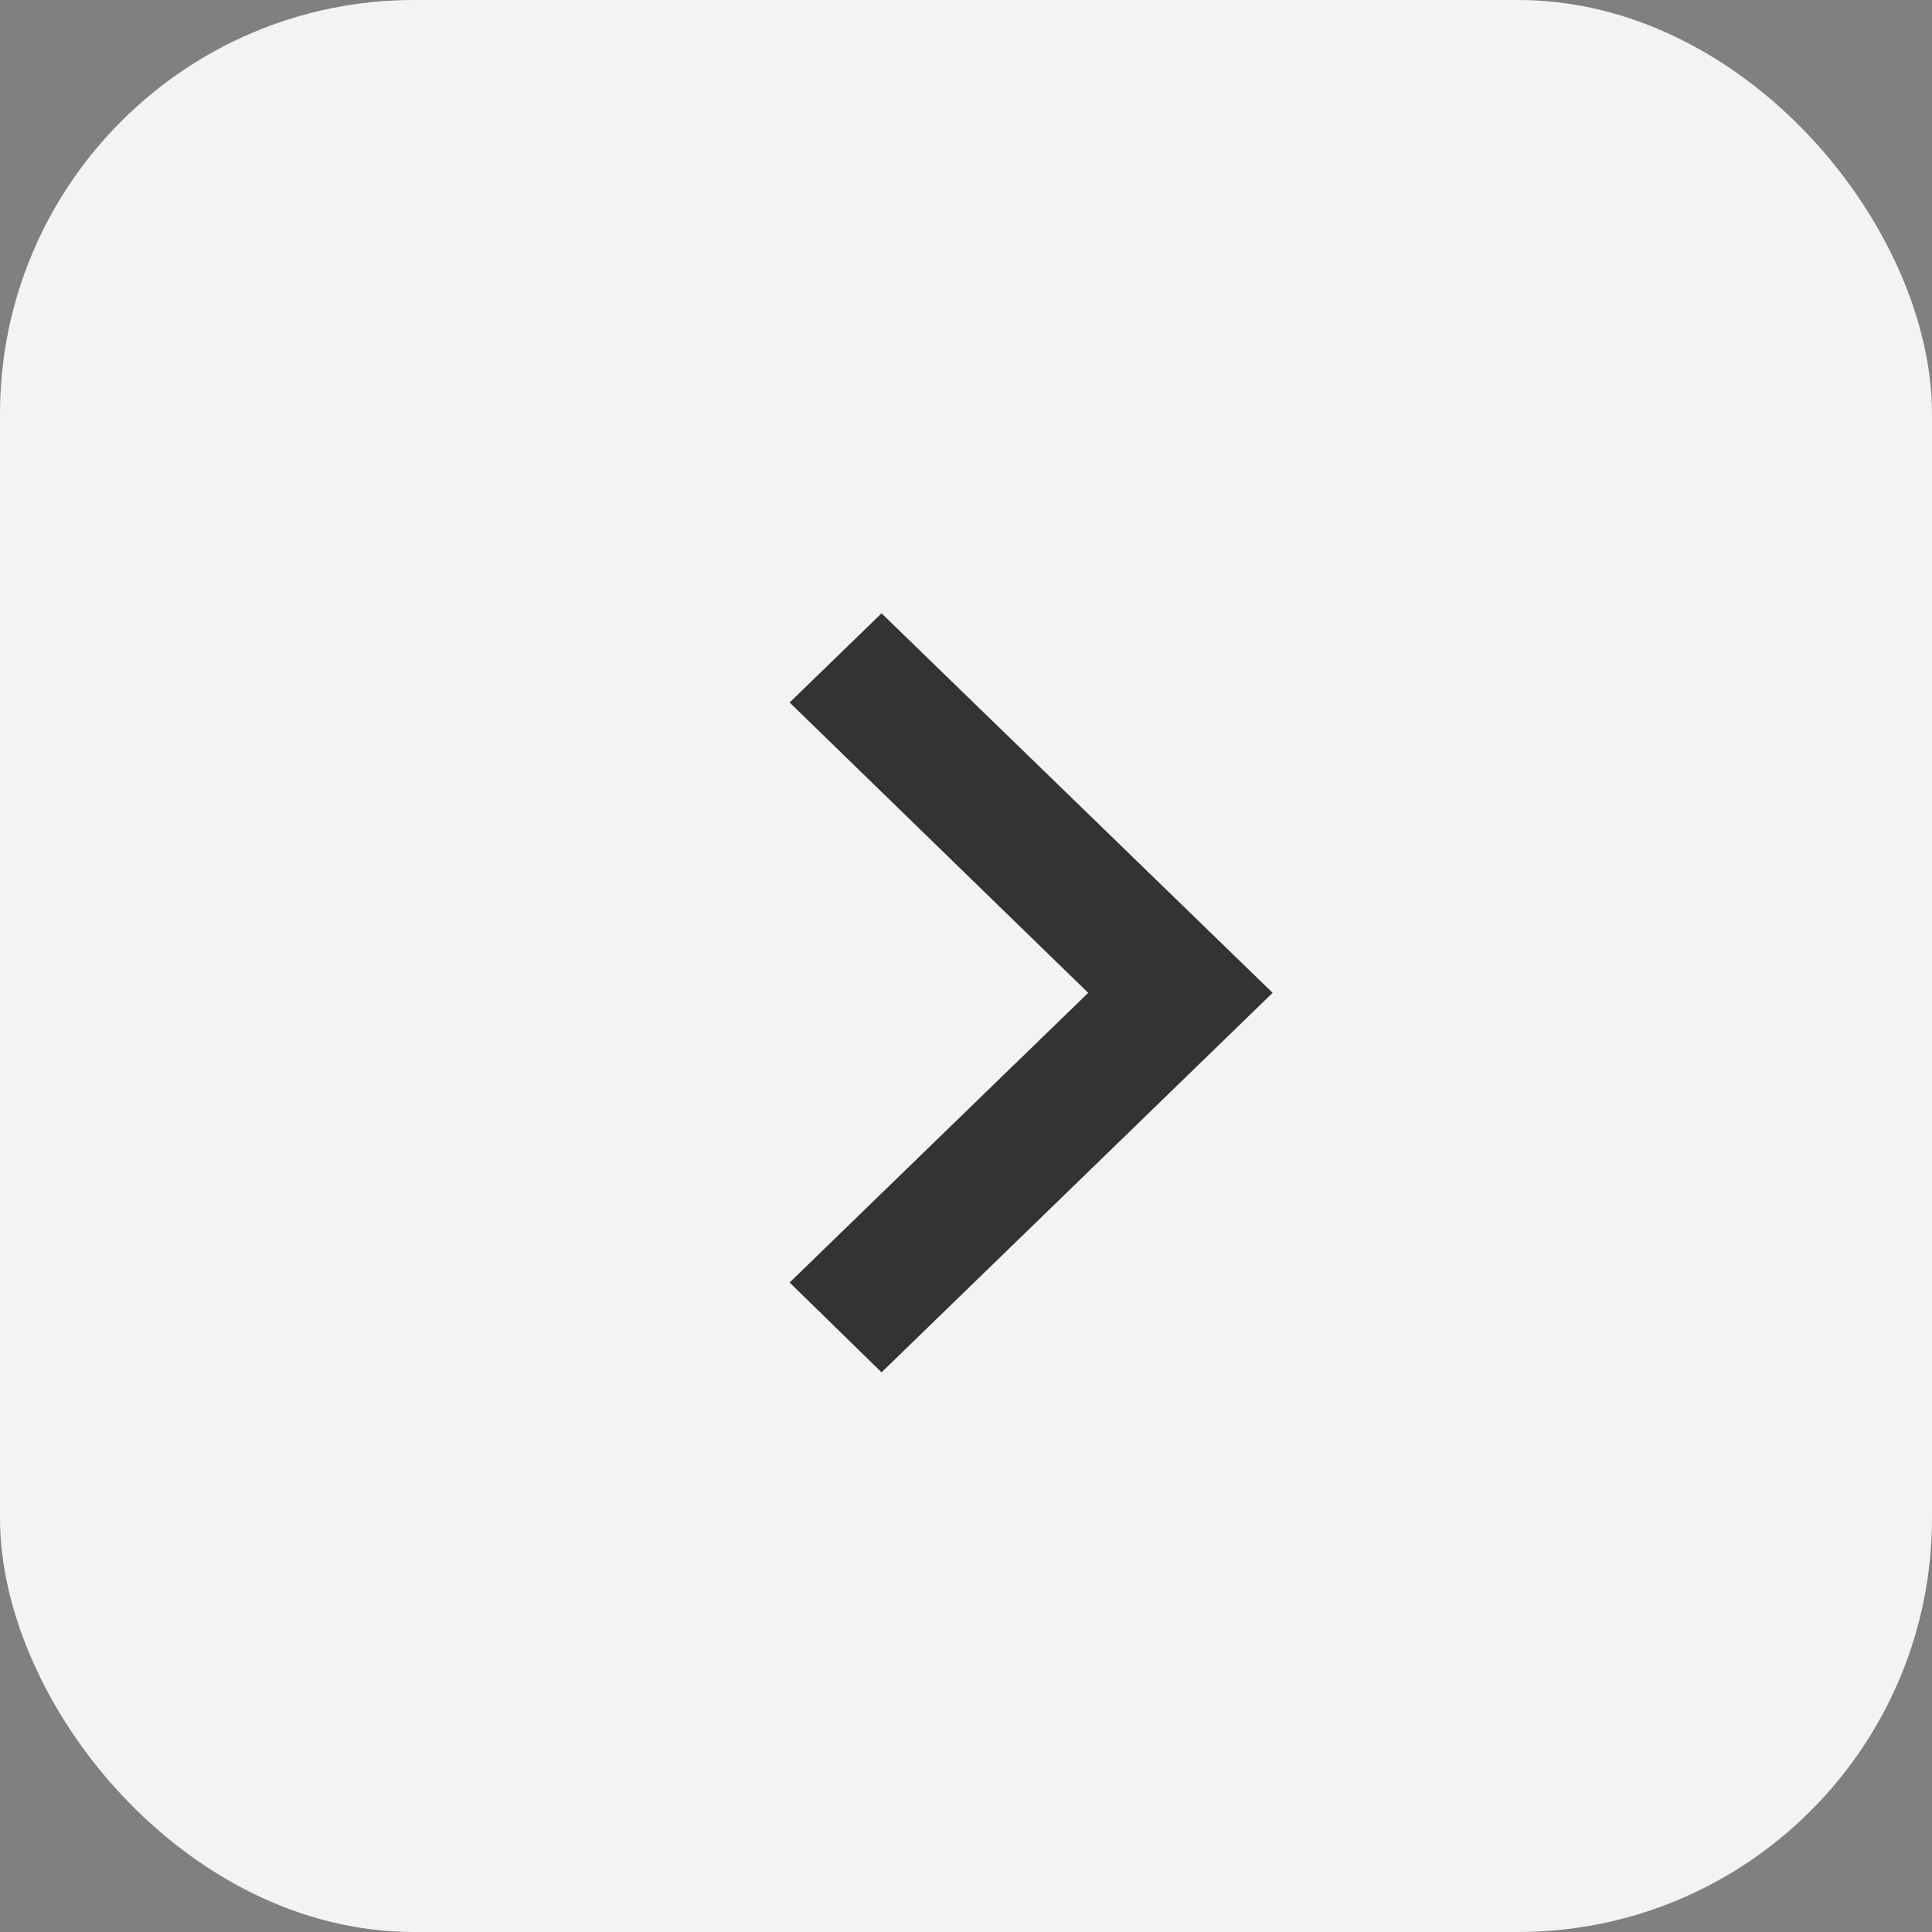
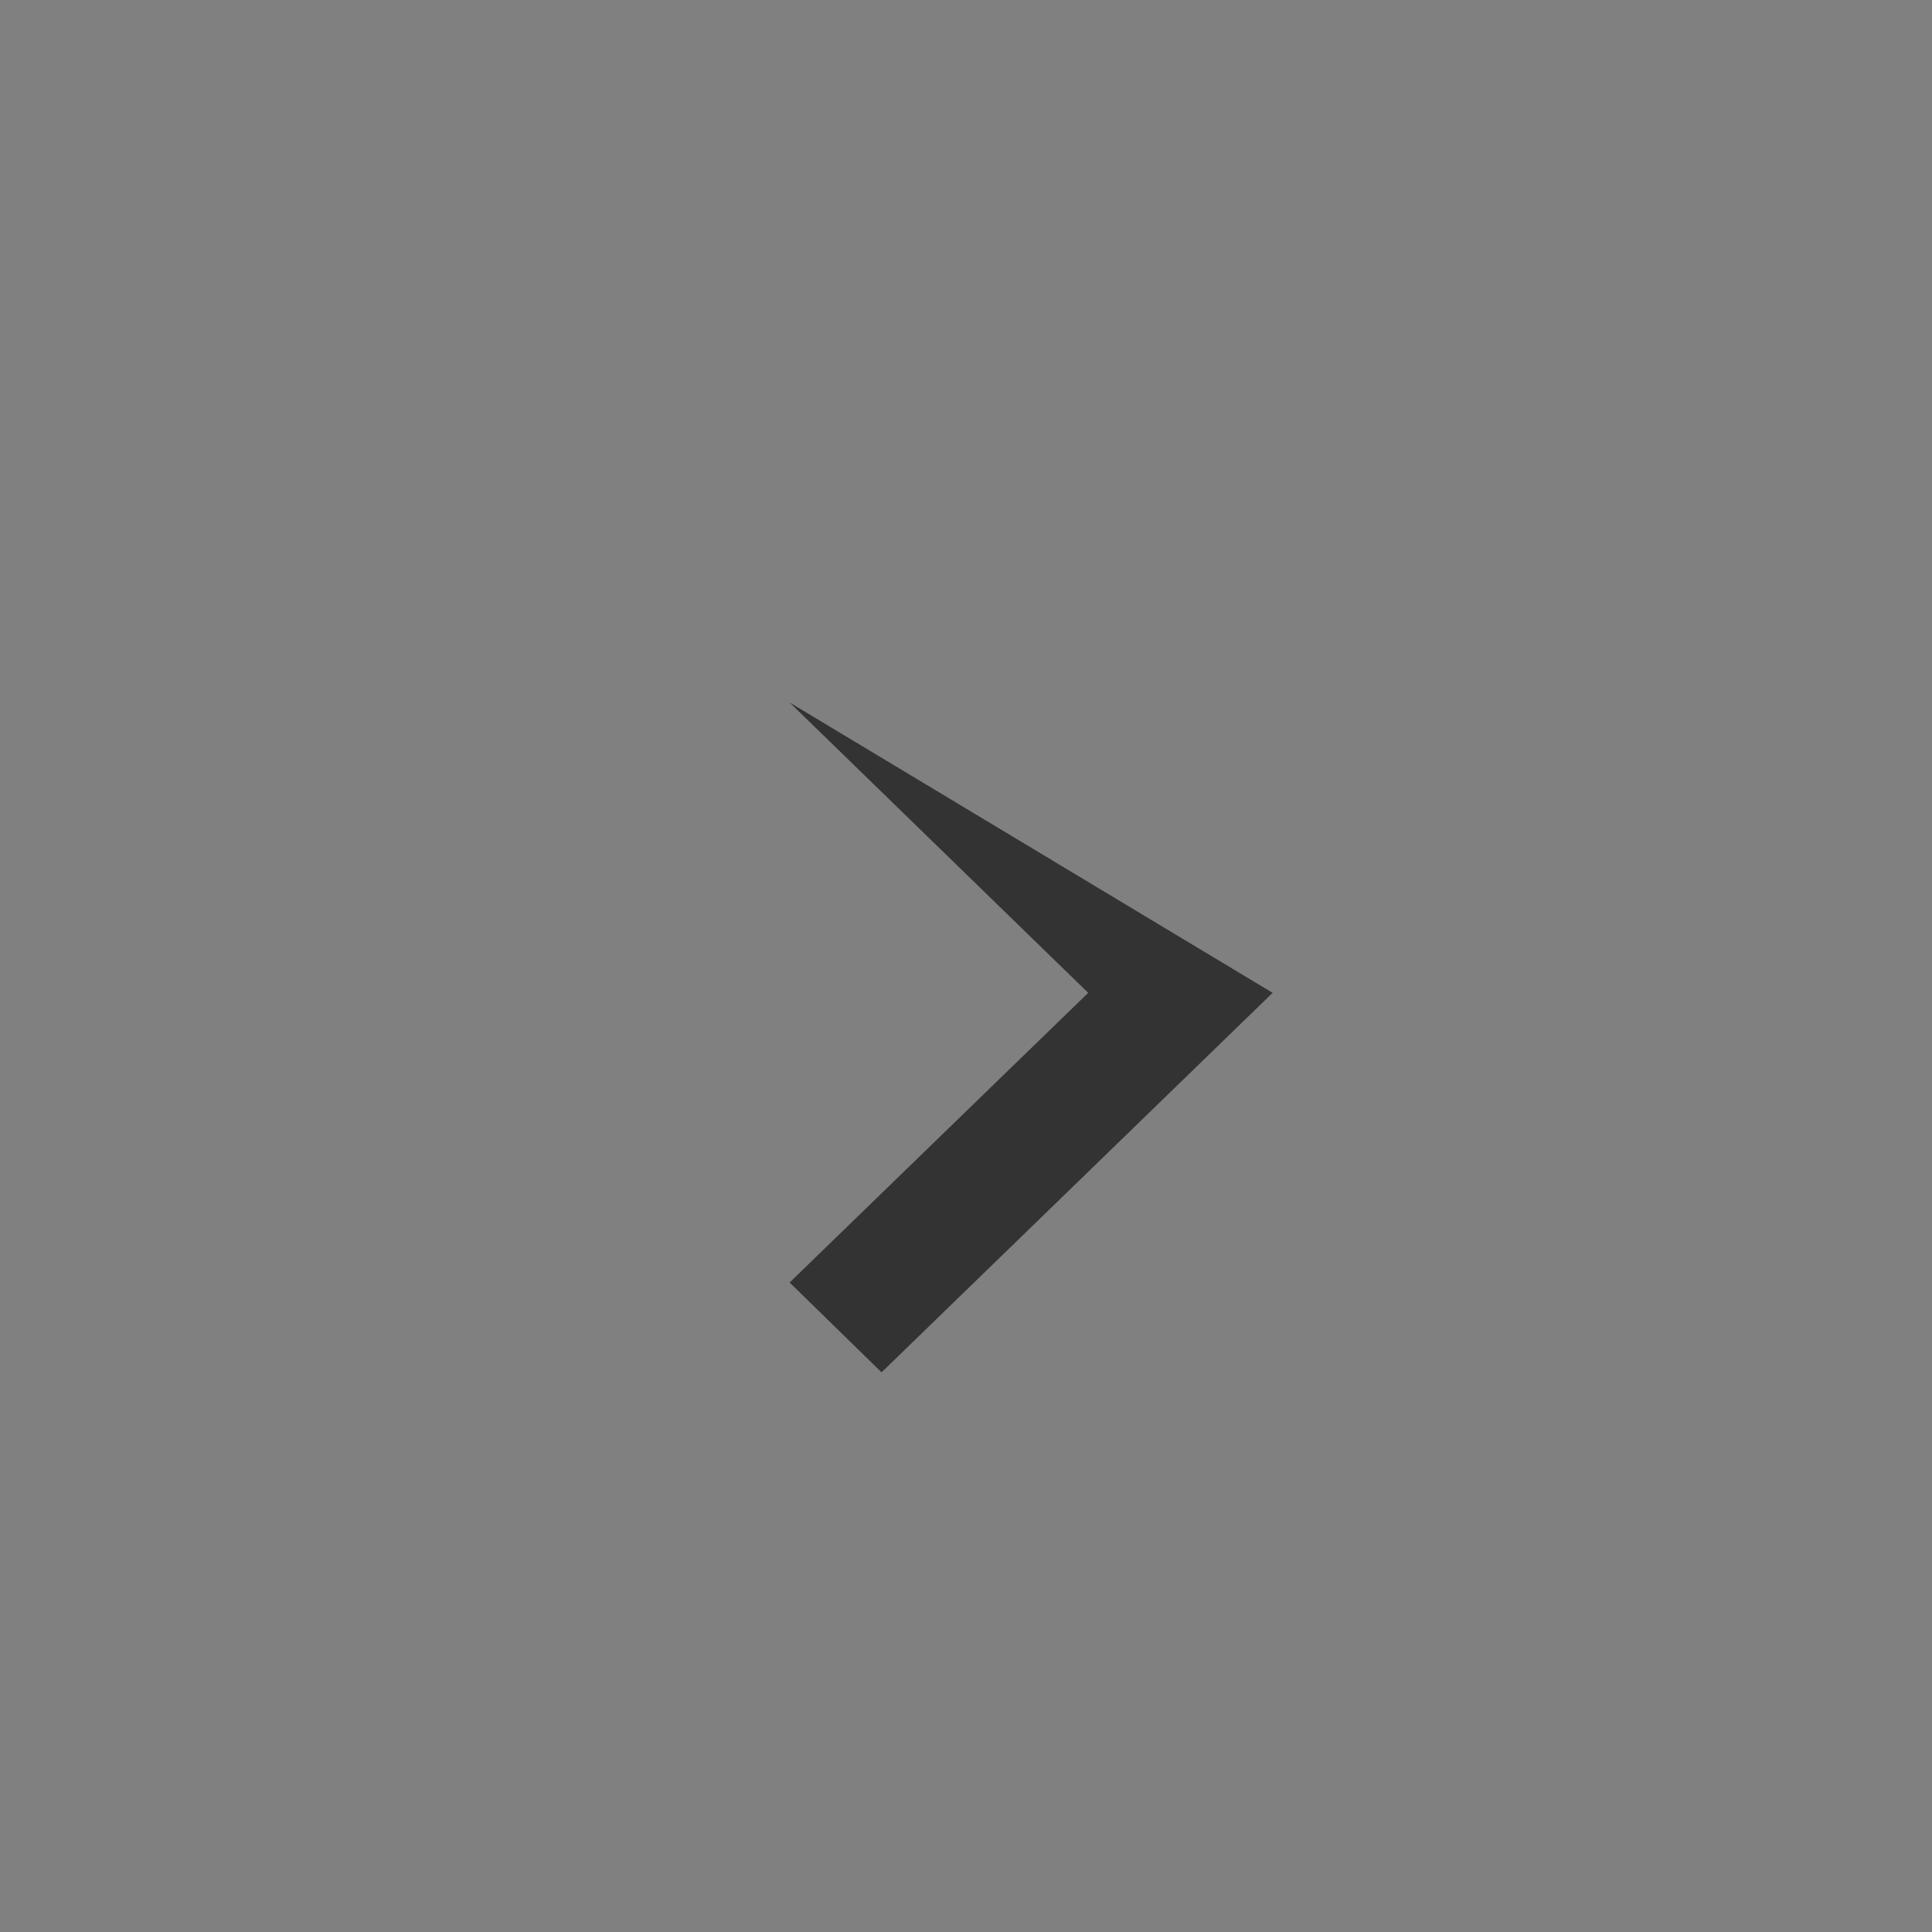
<svg xmlns="http://www.w3.org/2000/svg" width="28" height="28" viewBox="0 0 28 28" fill="none">
  <rect x="0" y="0" width="28" height="28" fill="#808080" stroke="none" />
-   <rect x="28" y="28" width="28" height="28" rx="6" transform="rotate(-180 28 28)" fill="rgba(255, 255, 255, 0.9)" />
-   <path d="M11.444 18.587L15.771 14.389L11.444 10.181L12.776 8.889L18.444 14.389L12.776 19.889L11.444 18.587Z" fill="#333333" />
+   <path d="M11.444 18.587L15.771 14.389L11.444 10.181L18.444 14.389L12.776 19.889L11.444 18.587Z" fill="#333333" />
</svg>